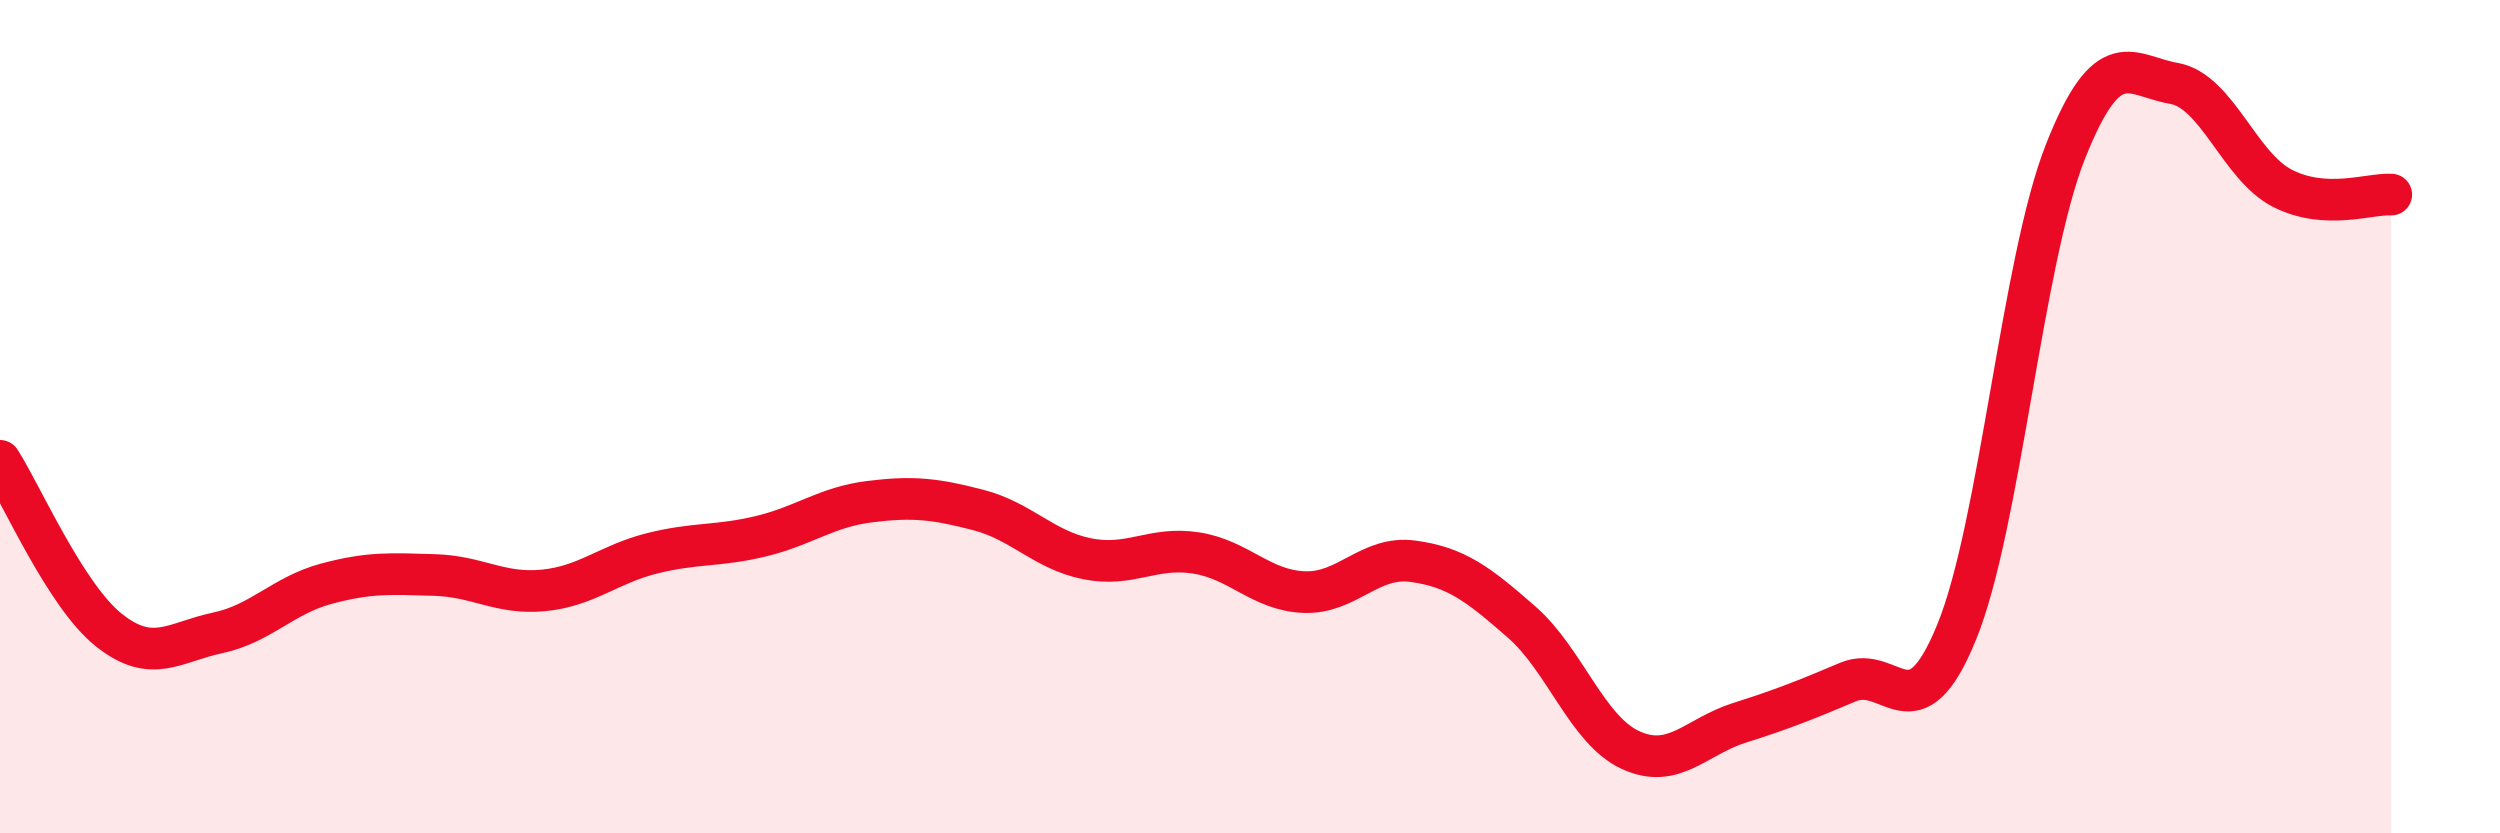
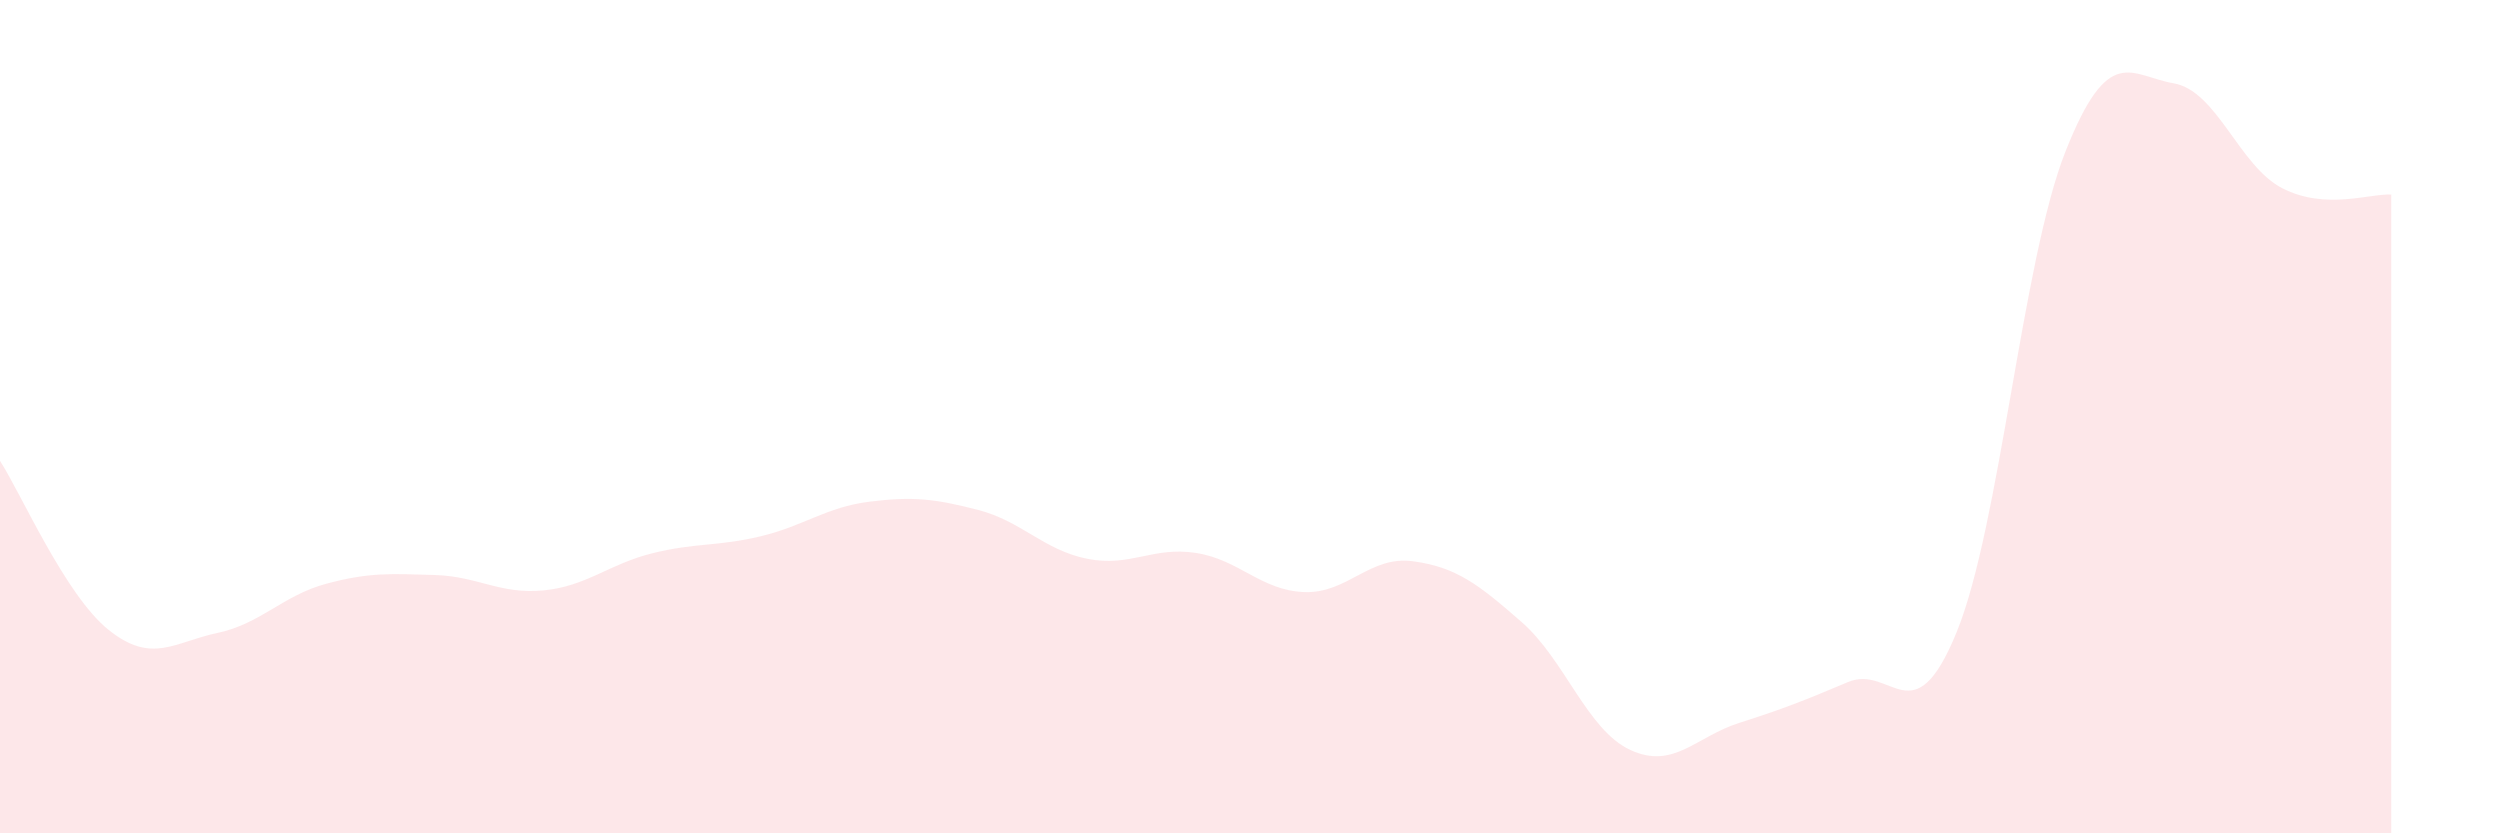
<svg xmlns="http://www.w3.org/2000/svg" width="60" height="20" viewBox="0 0 60 20">
  <path d="M 0,11.06 C 0.52,11.87 1.57,14.29 2.61,15.12 C 3.65,15.95 4.18,15.41 5.22,15.19 C 6.26,14.97 6.79,14.29 7.83,14.01 C 8.87,13.73 9.39,13.77 10.43,13.8 C 11.47,13.83 12,14.27 13.04,14.17 C 14.08,14.07 14.61,13.54 15.65,13.28 C 16.69,13.02 17.22,13.12 18.26,12.87 C 19.3,12.62 19.83,12.17 20.87,12.04 C 21.91,11.91 22.44,11.97 23.48,12.24 C 24.52,12.51 25.05,13.2 26.09,13.41 C 27.13,13.62 27.66,13.11 28.7,13.27 C 29.74,13.43 30.26,14.17 31.3,14.21 C 32.34,14.25 32.87,13.33 33.91,13.47 C 34.95,13.61 35.48,14.02 36.52,14.93 C 37.56,15.84 38.09,17.52 39.13,18 C 40.17,18.48 40.7,17.68 41.74,17.35 C 42.78,17.02 43.31,16.81 44.35,16.37 C 45.39,15.93 45.92,17.72 46.96,15.17 C 48,12.62 48.53,6.27 49.57,3.64 C 50.61,1.01 51.13,1.82 52.17,2 C 53.21,2.18 53.74,3.99 54.78,4.52 C 55.82,5.05 56.87,4.64 57.39,4.67L57.39 20L0 20Z" fill="#EB0A25" opacity="0.1" stroke-linecap="round" stroke-linejoin="round" />
-   <path d="M 0,11.06 C 0.52,11.87 1.57,14.29 2.61,15.12 C 3.65,15.95 4.18,15.41 5.22,15.19 C 6.26,14.97 6.79,14.29 7.83,14.01 C 8.87,13.73 9.39,13.77 10.43,13.8 C 11.47,13.83 12,14.27 13.04,14.17 C 14.08,14.07 14.61,13.54 15.65,13.28 C 16.69,13.02 17.22,13.12 18.26,12.87 C 19.3,12.62 19.83,12.17 20.87,12.04 C 21.91,11.91 22.44,11.97 23.48,12.24 C 24.52,12.51 25.05,13.2 26.09,13.41 C 27.13,13.62 27.66,13.11 28.7,13.27 C 29.74,13.43 30.26,14.17 31.3,14.21 C 32.34,14.25 32.87,13.33 33.91,13.47 C 34.95,13.61 35.48,14.02 36.52,14.93 C 37.56,15.84 38.09,17.52 39.13,18 C 40.17,18.48 40.7,17.68 41.74,17.35 C 42.78,17.02 43.31,16.81 44.35,16.37 C 45.39,15.93 45.92,17.72 46.96,15.17 C 48,12.62 48.53,6.27 49.57,3.64 C 50.61,1.01 51.13,1.82 52.17,2 C 53.21,2.18 53.74,3.99 54.78,4.52 C 55.82,5.05 56.87,4.64 57.39,4.67" stroke="#EB0A25" stroke-width="1" fill="none" stroke-linecap="round" stroke-linejoin="round" />
</svg>